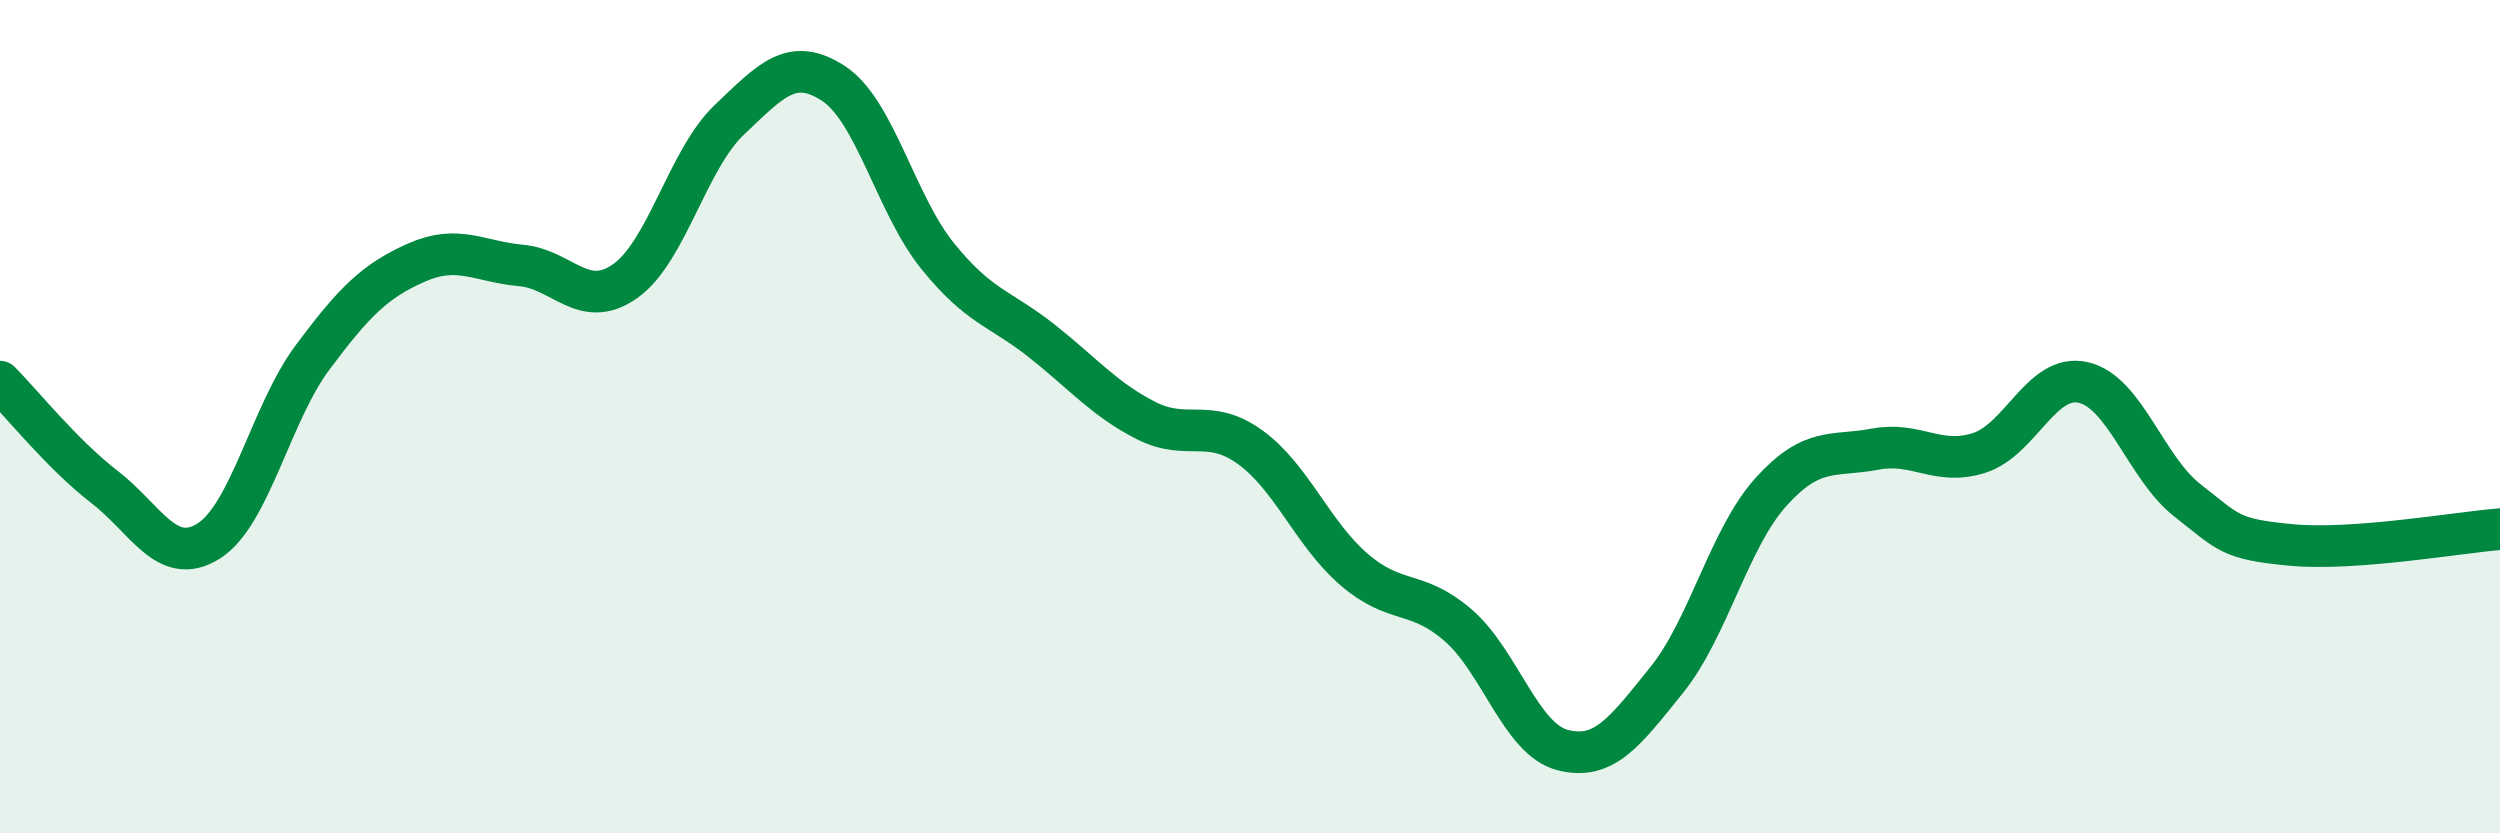
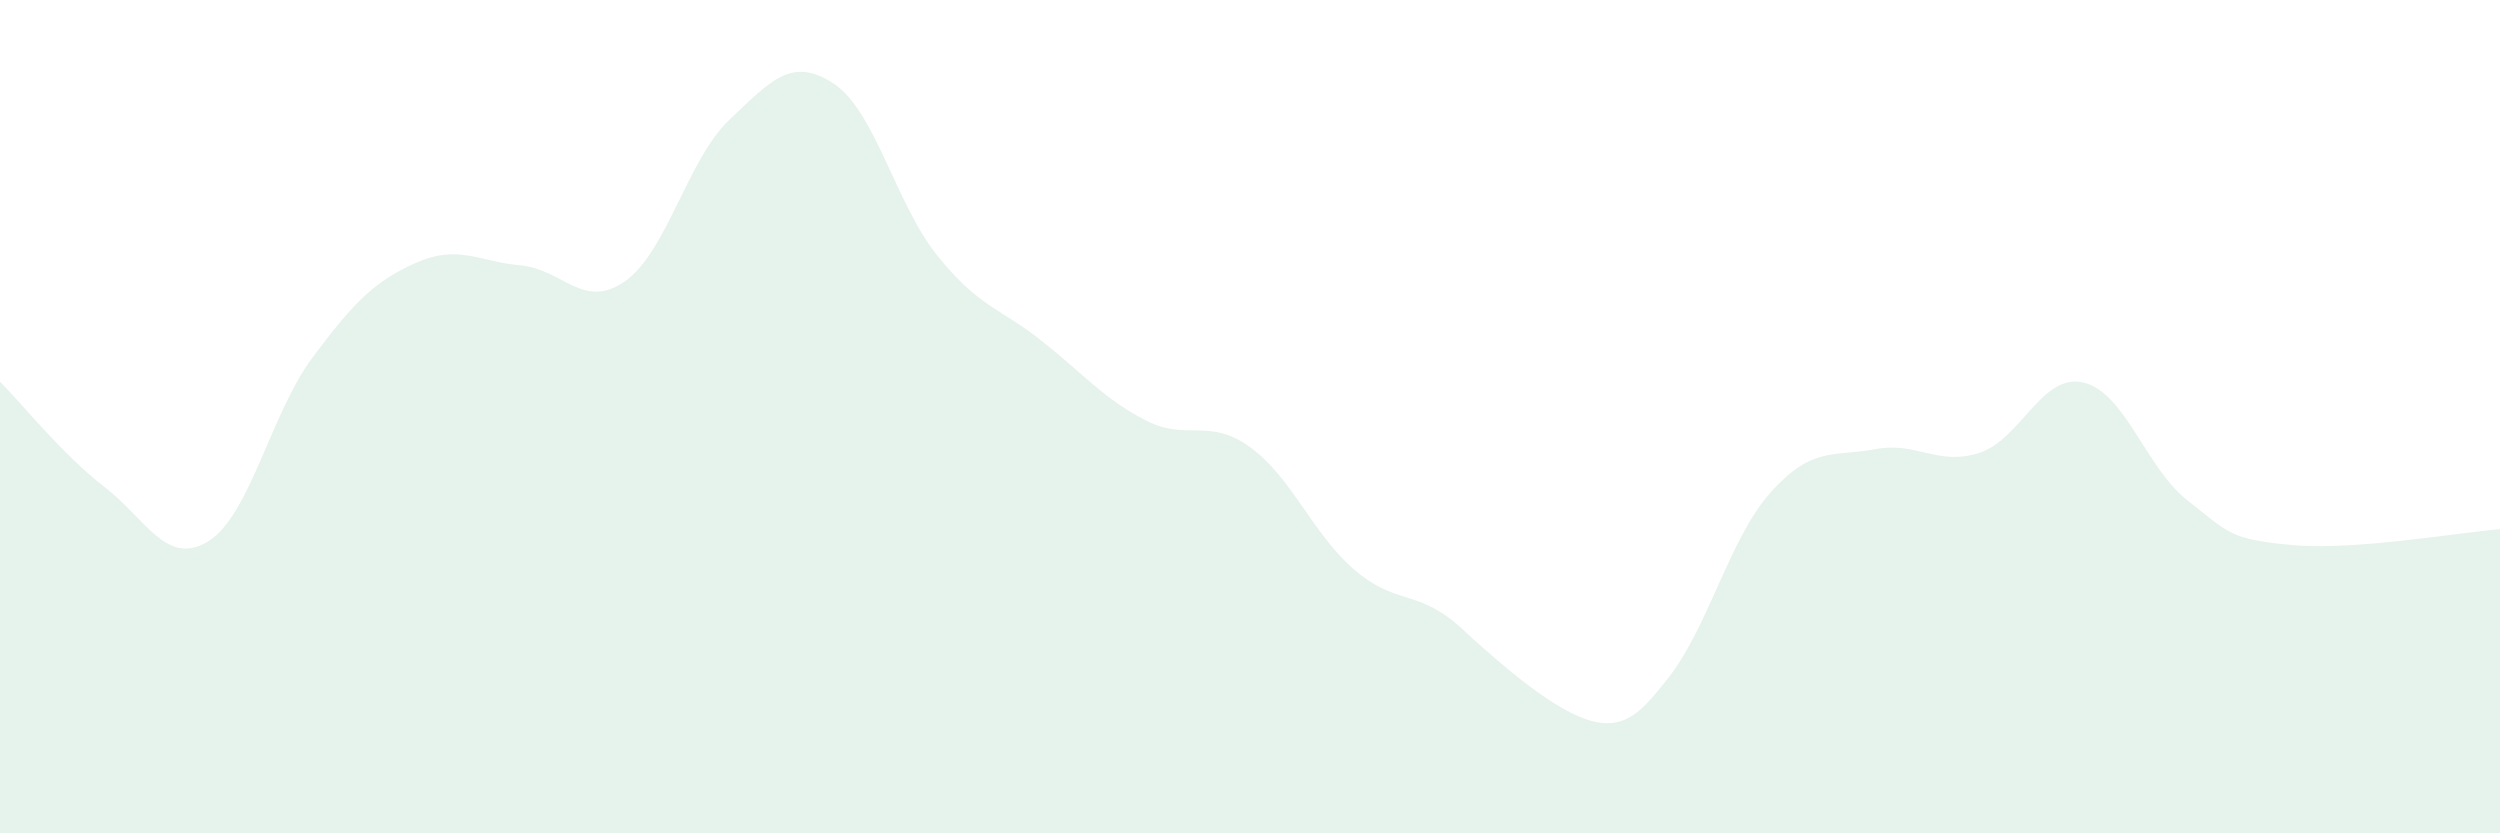
<svg xmlns="http://www.w3.org/2000/svg" width="60" height="20" viewBox="0 0 60 20">
-   <path d="M 0,9.16 C 0.5,9.66 1.5,10.91 2.5,11.68 C 3.5,12.45 4,13.61 5,12.99 C 6,12.37 6.5,9.92 7.5,8.58 C 8.5,7.24 9,6.74 10,6.3 C 11,5.86 11.5,6.28 12.5,6.37 C 13.5,6.46 14,7.45 15,6.75 C 16,6.05 16.5,3.83 17.5,2.88 C 18.5,1.93 19,1.35 20,2 C 21,2.65 21.5,4.9 22.5,6.14 C 23.5,7.38 24,7.39 25,8.18 C 26,8.97 26.5,9.58 27.5,10.09 C 28.5,10.6 29,10.01 30,10.73 C 31,11.45 31.5,12.81 32.5,13.67 C 33.5,14.53 34,14.14 35,15.01 C 36,15.88 36.5,17.74 37.5,18 C 38.5,18.26 39,17.56 40,16.32 C 41,15.08 41.5,12.92 42.5,11.81 C 43.5,10.7 44,10.97 45,10.78 C 46,10.59 46.5,11.19 47.5,10.87 C 48.5,10.55 49,8.95 50,9.18 C 51,9.41 51.5,11.23 52.5,12.01 C 53.5,12.79 53.5,12.94 55,13.08 C 56.5,13.22 59,12.78 60,12.7L60 20L0 20Z" fill="#008740" opacity="0.1" stroke-linecap="round" stroke-linejoin="round" />
-   <path d="M 0,9.16 C 0.5,9.66 1.5,10.91 2.5,11.68 C 3.5,12.45 4,13.61 5,12.99 C 6,12.37 6.5,9.92 7.5,8.58 C 8.5,7.24 9,6.74 10,6.3 C 11,5.86 11.5,6.28 12.5,6.37 C 13.5,6.46 14,7.45 15,6.75 C 16,6.05 16.5,3.83 17.5,2.88 C 18.5,1.93 19,1.35 20,2 C 21,2.65 21.5,4.9 22.5,6.14 C 23.5,7.38 24,7.39 25,8.18 C 26,8.97 26.5,9.58 27.5,10.09 C 28.5,10.6 29,10.01 30,10.73 C 31,11.45 31.5,12.81 32.5,13.67 C 33.5,14.53 34,14.14 35,15.01 C 36,15.88 36.5,17.74 37.5,18 C 38.5,18.26 39,17.56 40,16.32 C 41,15.08 41.5,12.92 42.5,11.81 C 43.5,10.7 44,10.97 45,10.78 C 46,10.59 46.5,11.19 47.5,10.87 C 48.5,10.55 49,8.95 50,9.18 C 51,9.41 51.5,11.23 52.5,12.01 C 53.5,12.79 53.5,12.94 55,13.08 C 56.5,13.22 59,12.78 60,12.7" stroke="#008740" stroke-width="1" fill="none" stroke-linecap="round" stroke-linejoin="round" />
+   <path d="M 0,9.16 C 0.5,9.66 1.5,10.91 2.5,11.68 C 3.5,12.45 4,13.61 5,12.99 C 6,12.37 6.5,9.92 7.5,8.58 C 8.5,7.24 9,6.74 10,6.3 C 11,5.86 11.5,6.28 12.5,6.37 C 13.5,6.46 14,7.45 15,6.75 C 16,6.05 16.5,3.83 17.5,2.88 C 18.5,1.93 19,1.35 20,2 C 21,2.65 21.5,4.9 22.5,6.14 C 23.5,7.38 24,7.39 25,8.18 C 26,8.97 26.5,9.58 27.5,10.09 C 28.5,10.6 29,10.01 30,10.73 C 31,11.45 31.5,12.81 32.5,13.67 C 33.5,14.53 34,14.14 35,15.01 C 38.5,18.26 39,17.56 40,16.32 C 41,15.08 41.5,12.92 42.5,11.81 C 43.5,10.7 44,10.97 45,10.78 C 46,10.59 46.5,11.19 47.5,10.87 C 48.5,10.55 49,8.95 50,9.18 C 51,9.41 51.5,11.23 52.5,12.01 C 53.5,12.79 53.5,12.94 55,13.08 C 56.5,13.22 59,12.78 60,12.7L60 20L0 20Z" fill="#008740" opacity="0.1" stroke-linecap="round" stroke-linejoin="round" />
</svg>